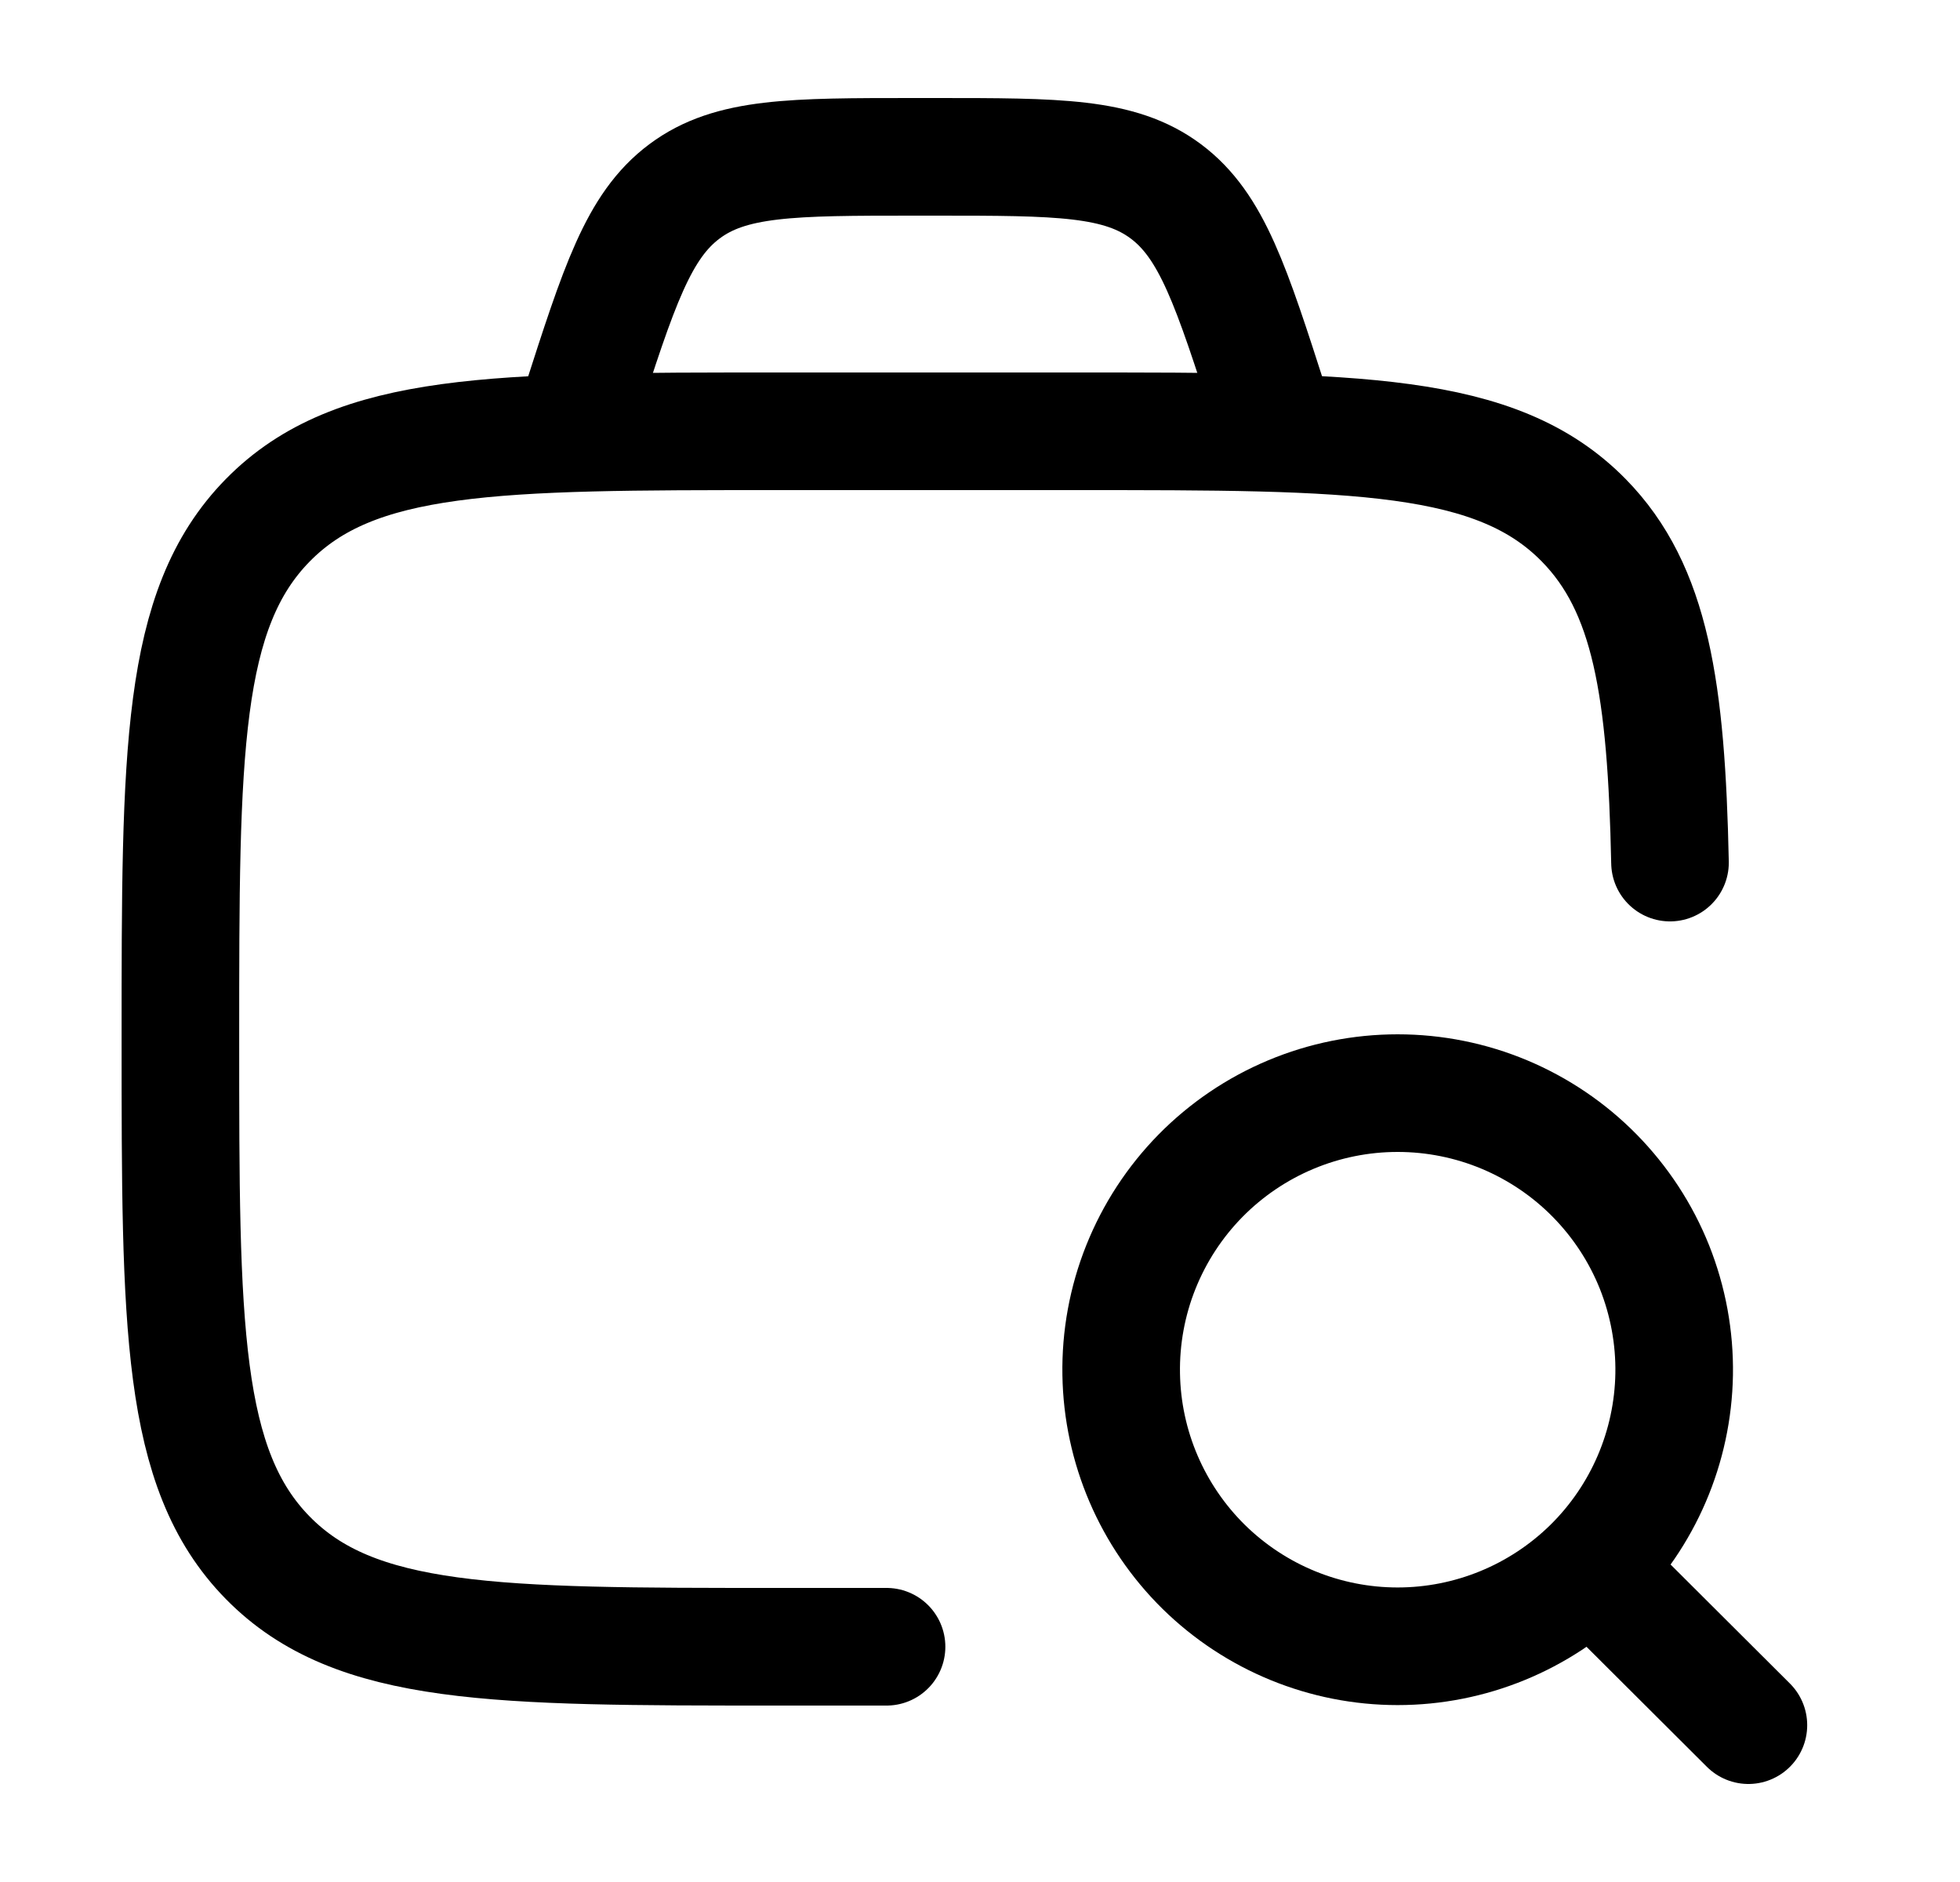
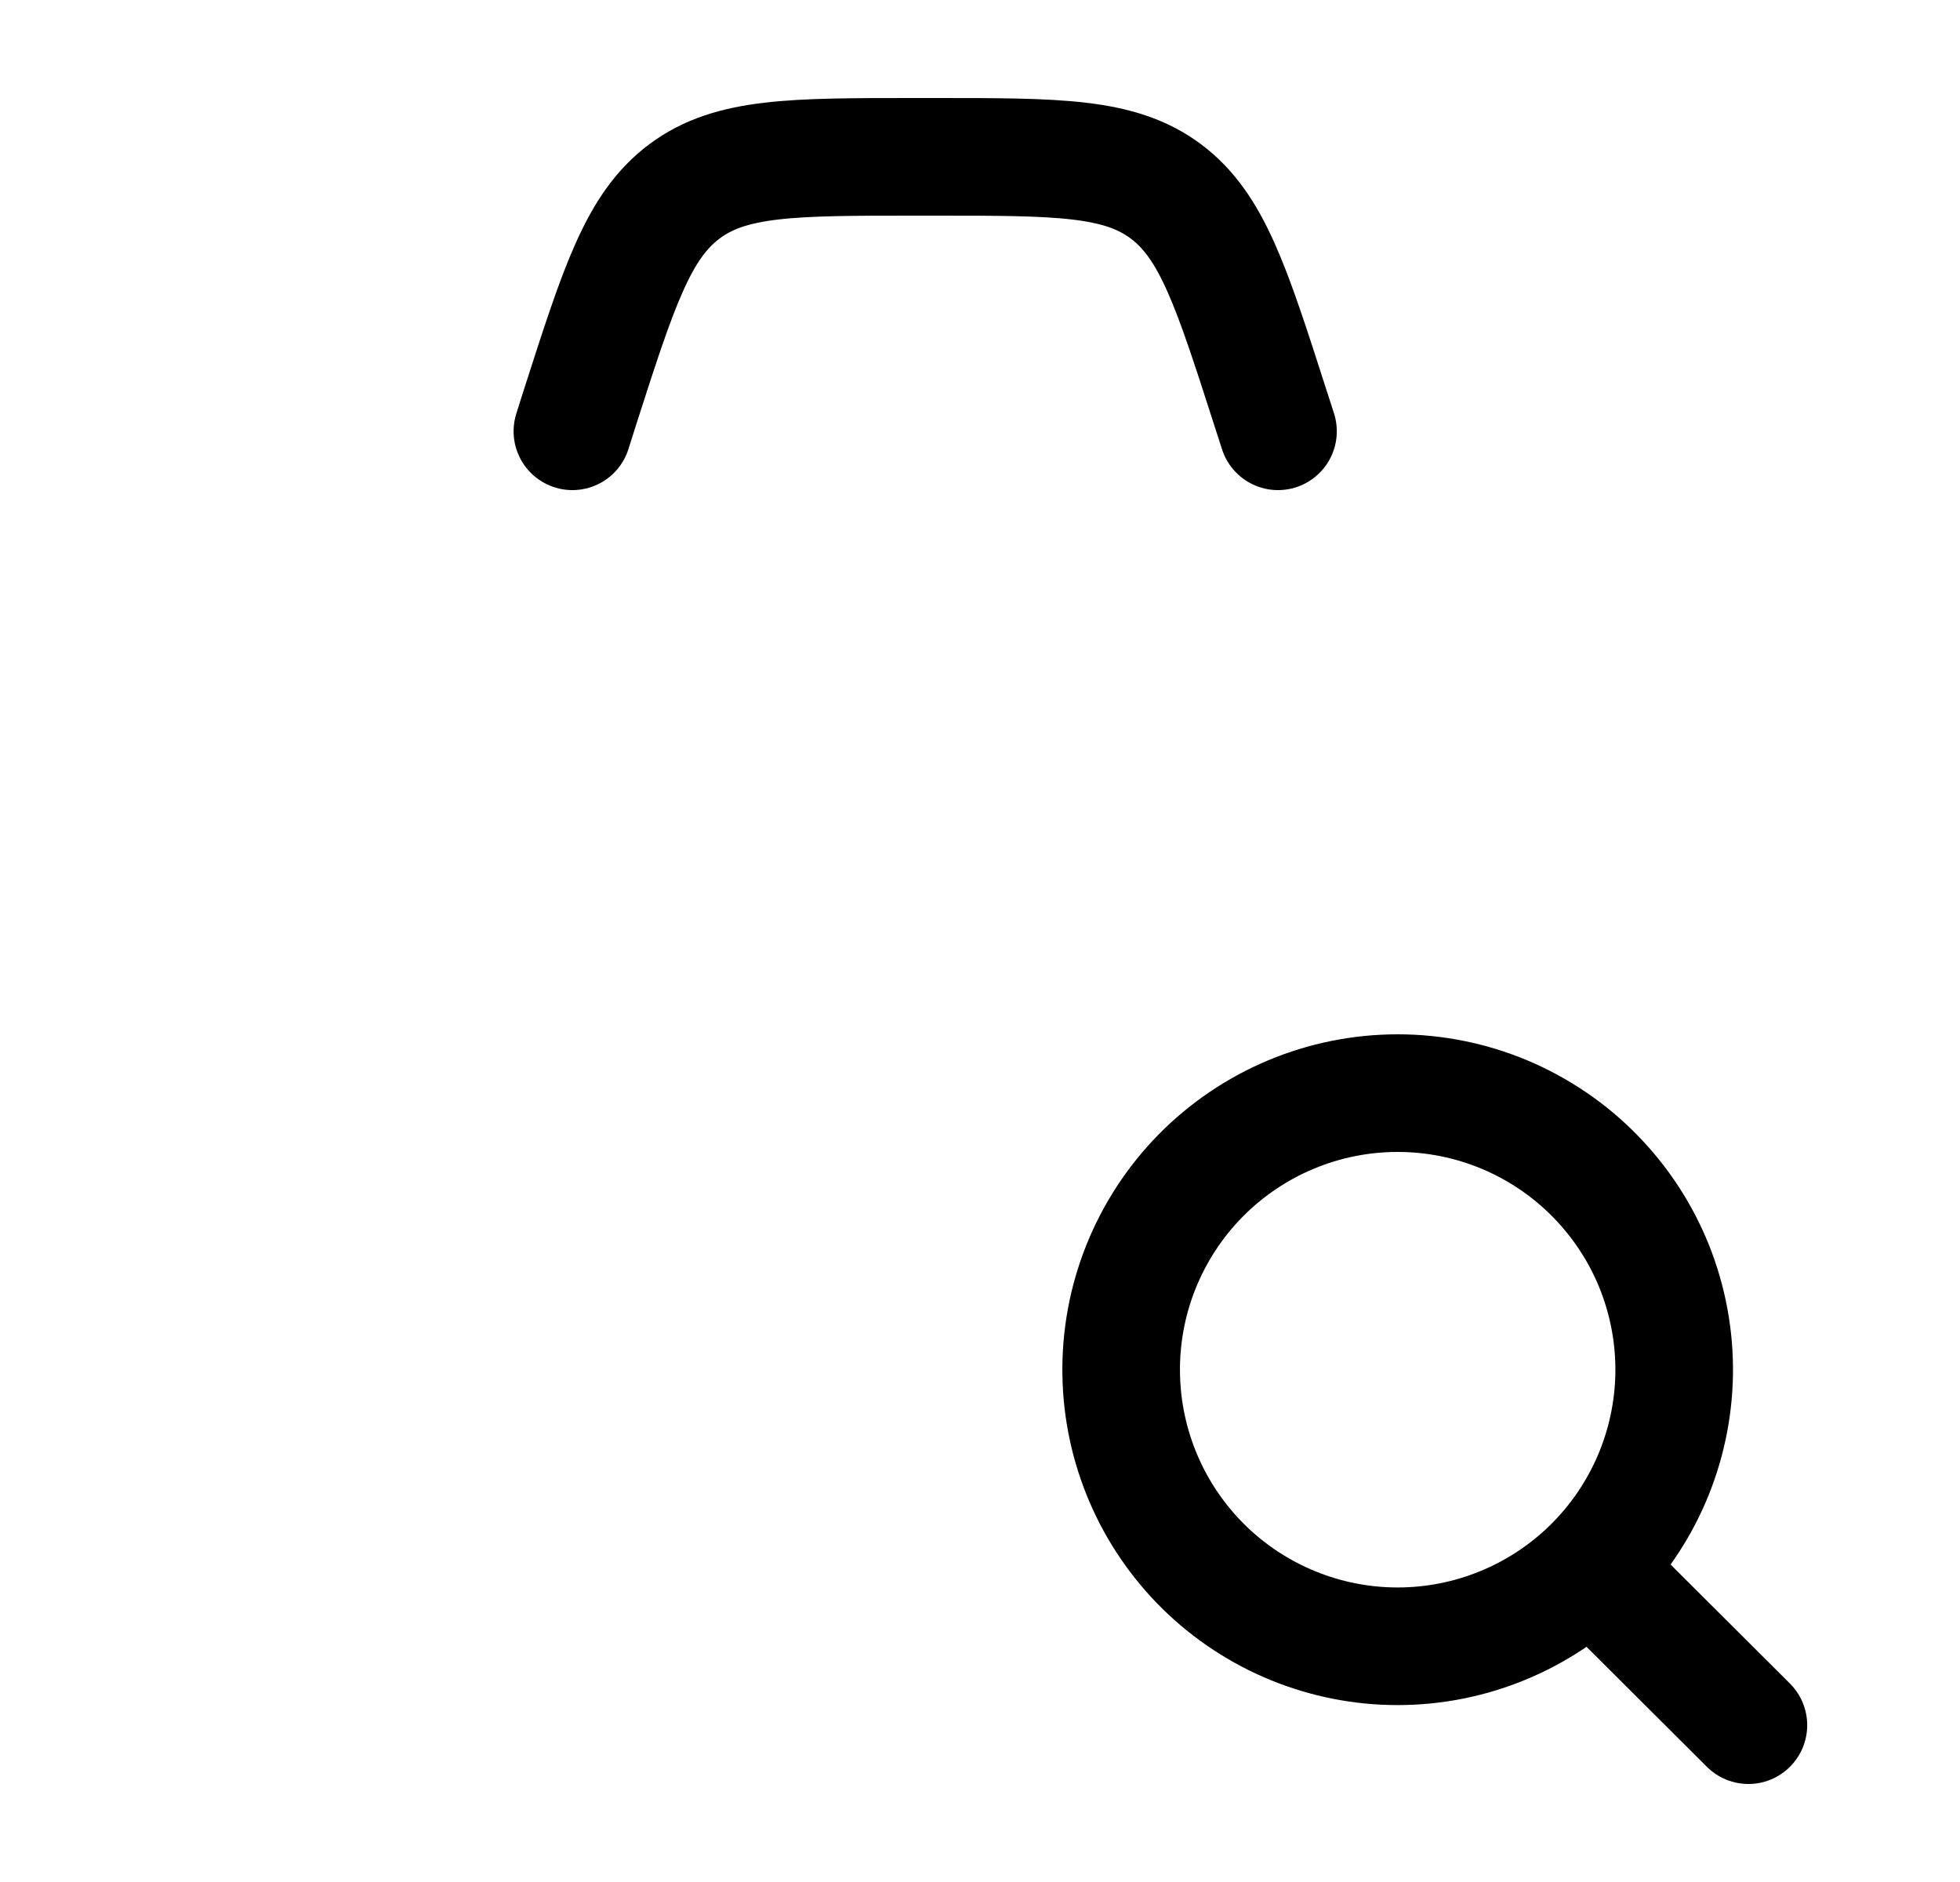
<svg xmlns="http://www.w3.org/2000/svg" width="25" height="24" viewBox="0 0 25 24" fill="none">
-   <path d="M11.308 21H9.906C6.321 21 4.529 21 3.415 19.865C2.301 18.73 2.301 16.903 2.301 13.25C2.301 9.597 2.301 7.77 3.415 6.635C4.529 5.5 6.321 5.5 9.906 5.5H13.709C17.294 5.5 19.087 5.5 20.201 6.635C21.058 7.508 21.255 8.791 21.301 11" stroke="black" stroke-width="1.5" stroke-linecap="round" stroke-linejoin="round" />
  <path d="M20.318 20.023L22.301 22M16.301 5.5L16.201 5.19C15.706 3.65 15.459 2.88 14.87 2.44C14.28 2 13.498 2 11.931 2H11.668C10.103 2 9.32 2 8.731 2.44C8.141 2.88 7.894 3.65 7.399 5.19L7.301 5.5M21.354 17.526C21.362 17.058 21.276 16.593 21.103 16.158C20.929 15.723 20.67 15.328 20.342 14.994C20.014 14.66 19.622 14.395 19.191 14.214C18.759 14.033 18.296 13.94 17.827 13.94C17.359 13.94 16.896 14.033 16.464 14.214C16.032 14.395 15.641 14.66 15.312 14.994C14.984 15.328 14.726 15.723 14.552 16.158C14.378 16.593 14.293 17.058 14.301 17.526C14.316 18.451 14.695 19.333 15.354 19.982C16.014 20.63 16.902 20.994 17.827 20.994C18.752 20.994 19.64 20.63 20.3 19.982C20.96 19.333 21.338 18.451 21.354 17.526Z" stroke="black" stroke-width="1.5" stroke-linecap="round" stroke-linejoin="round" />
</svg>